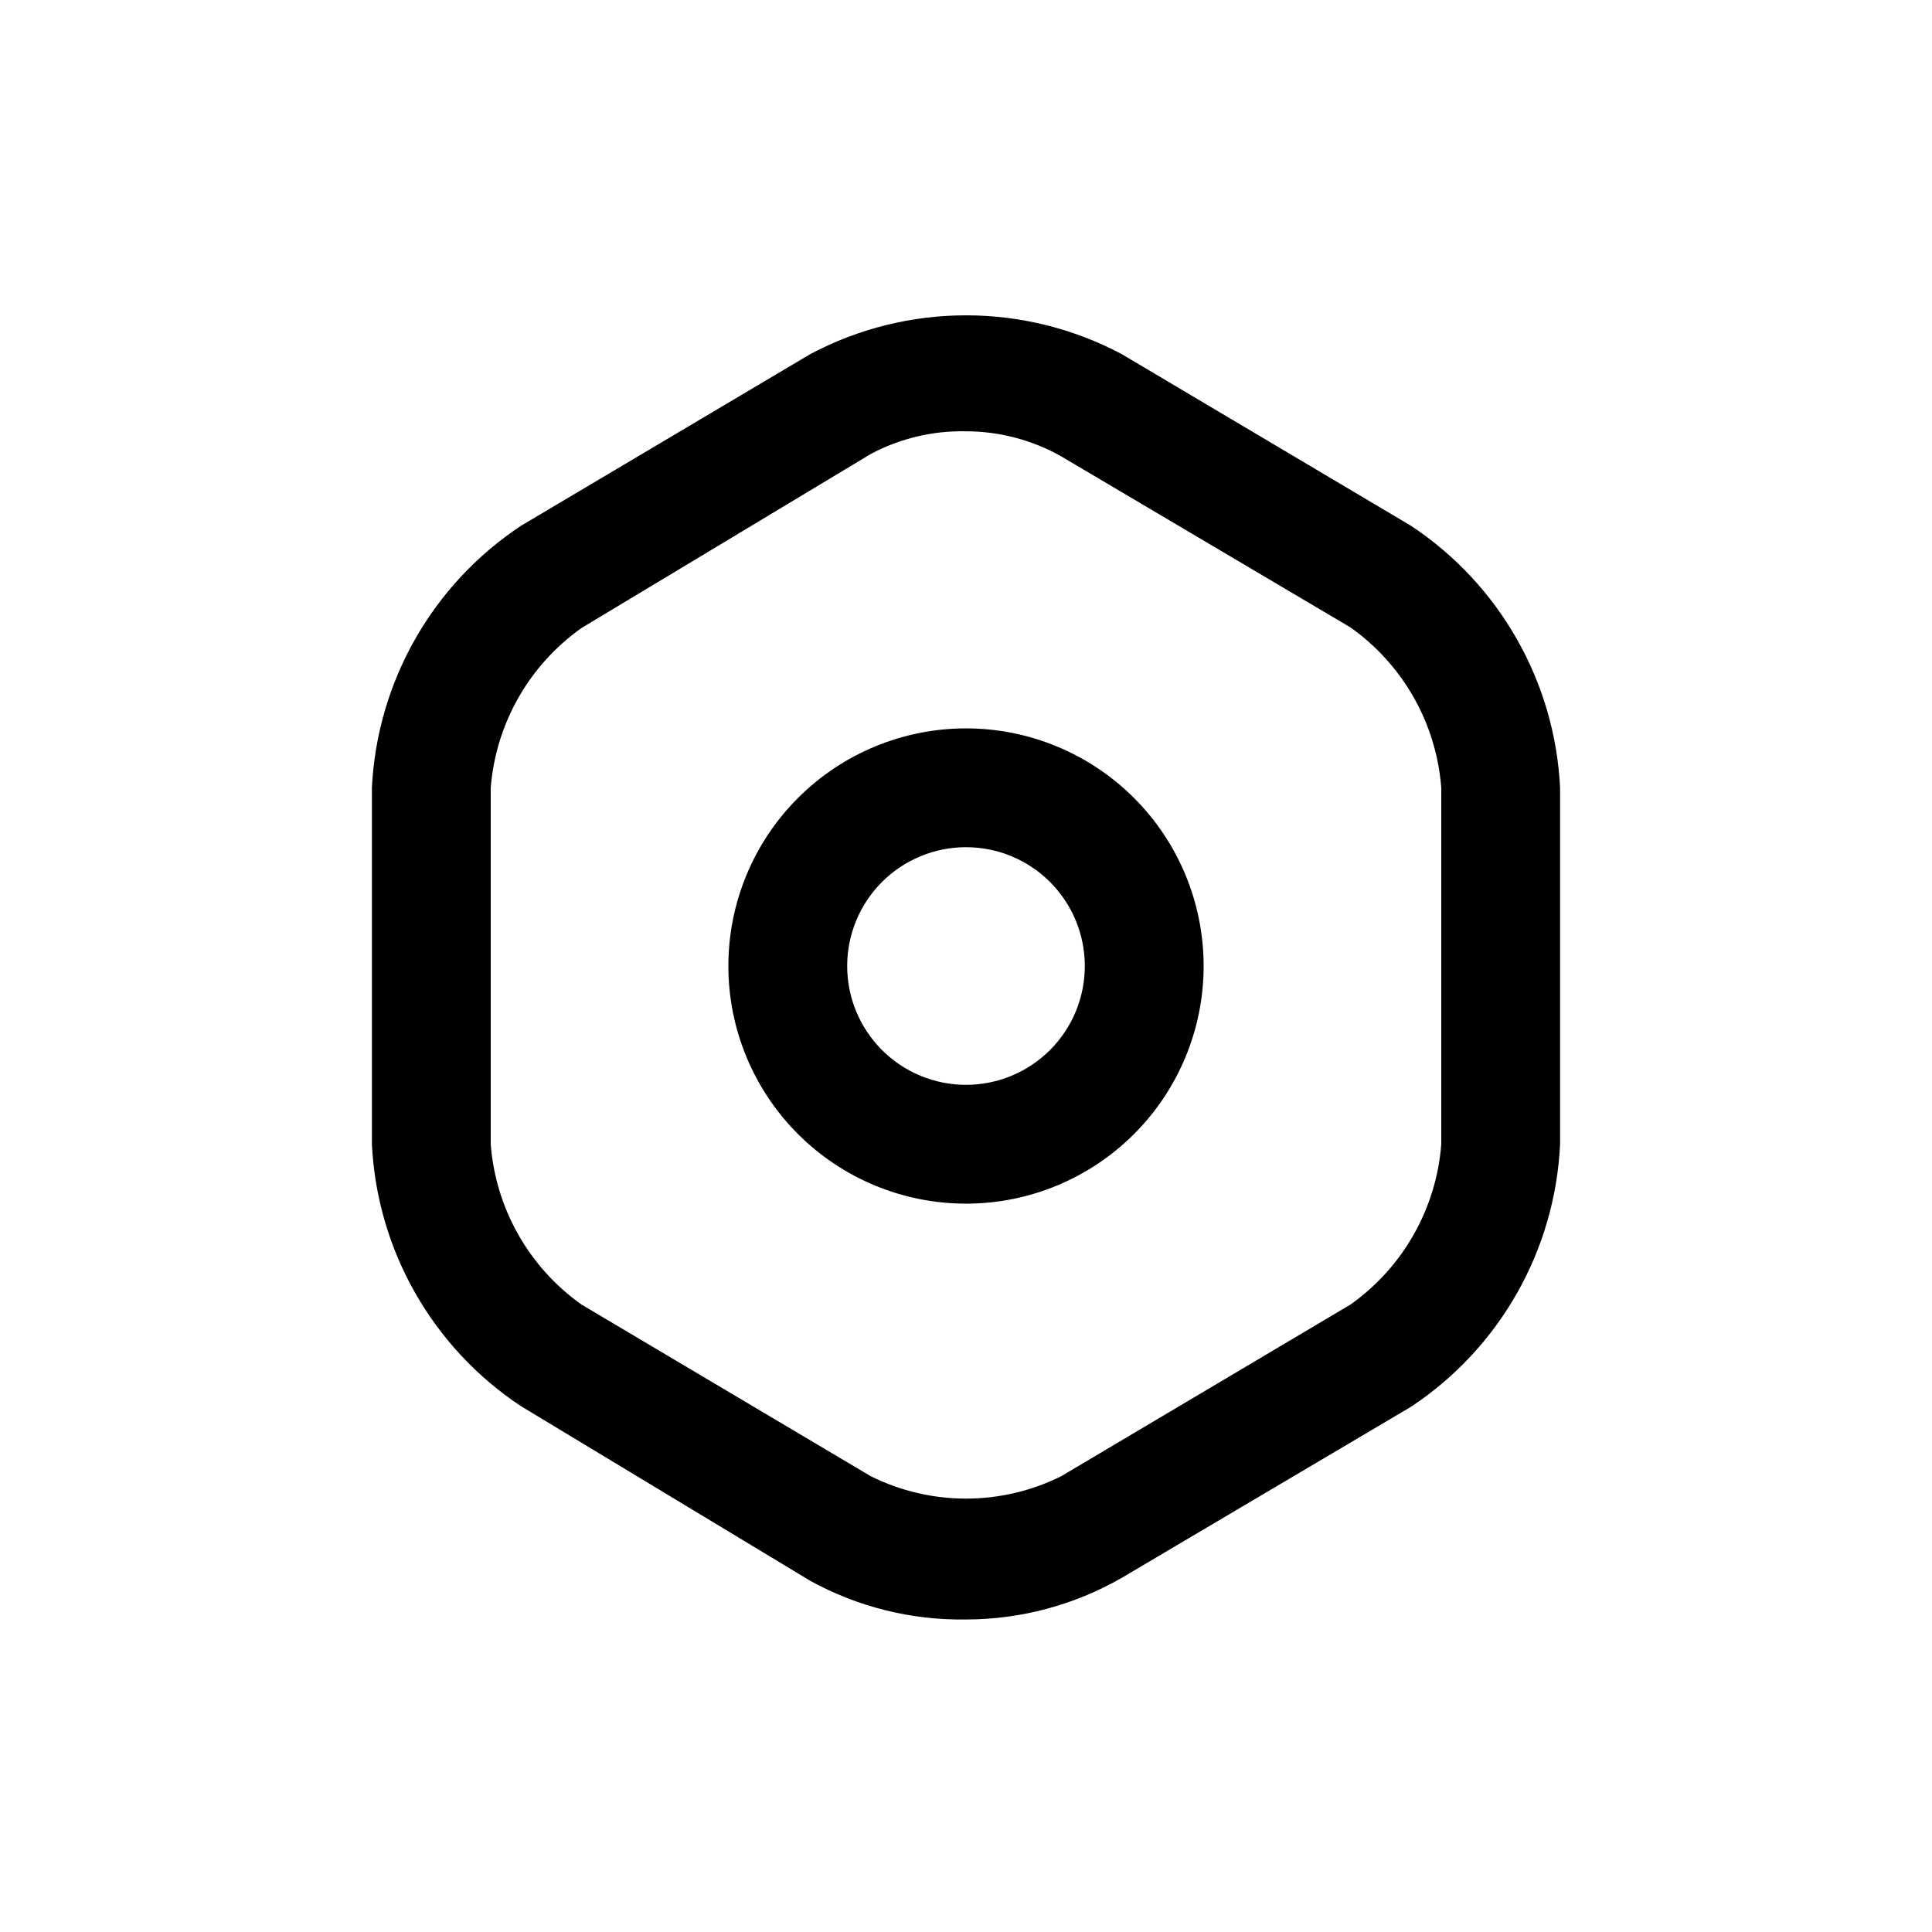
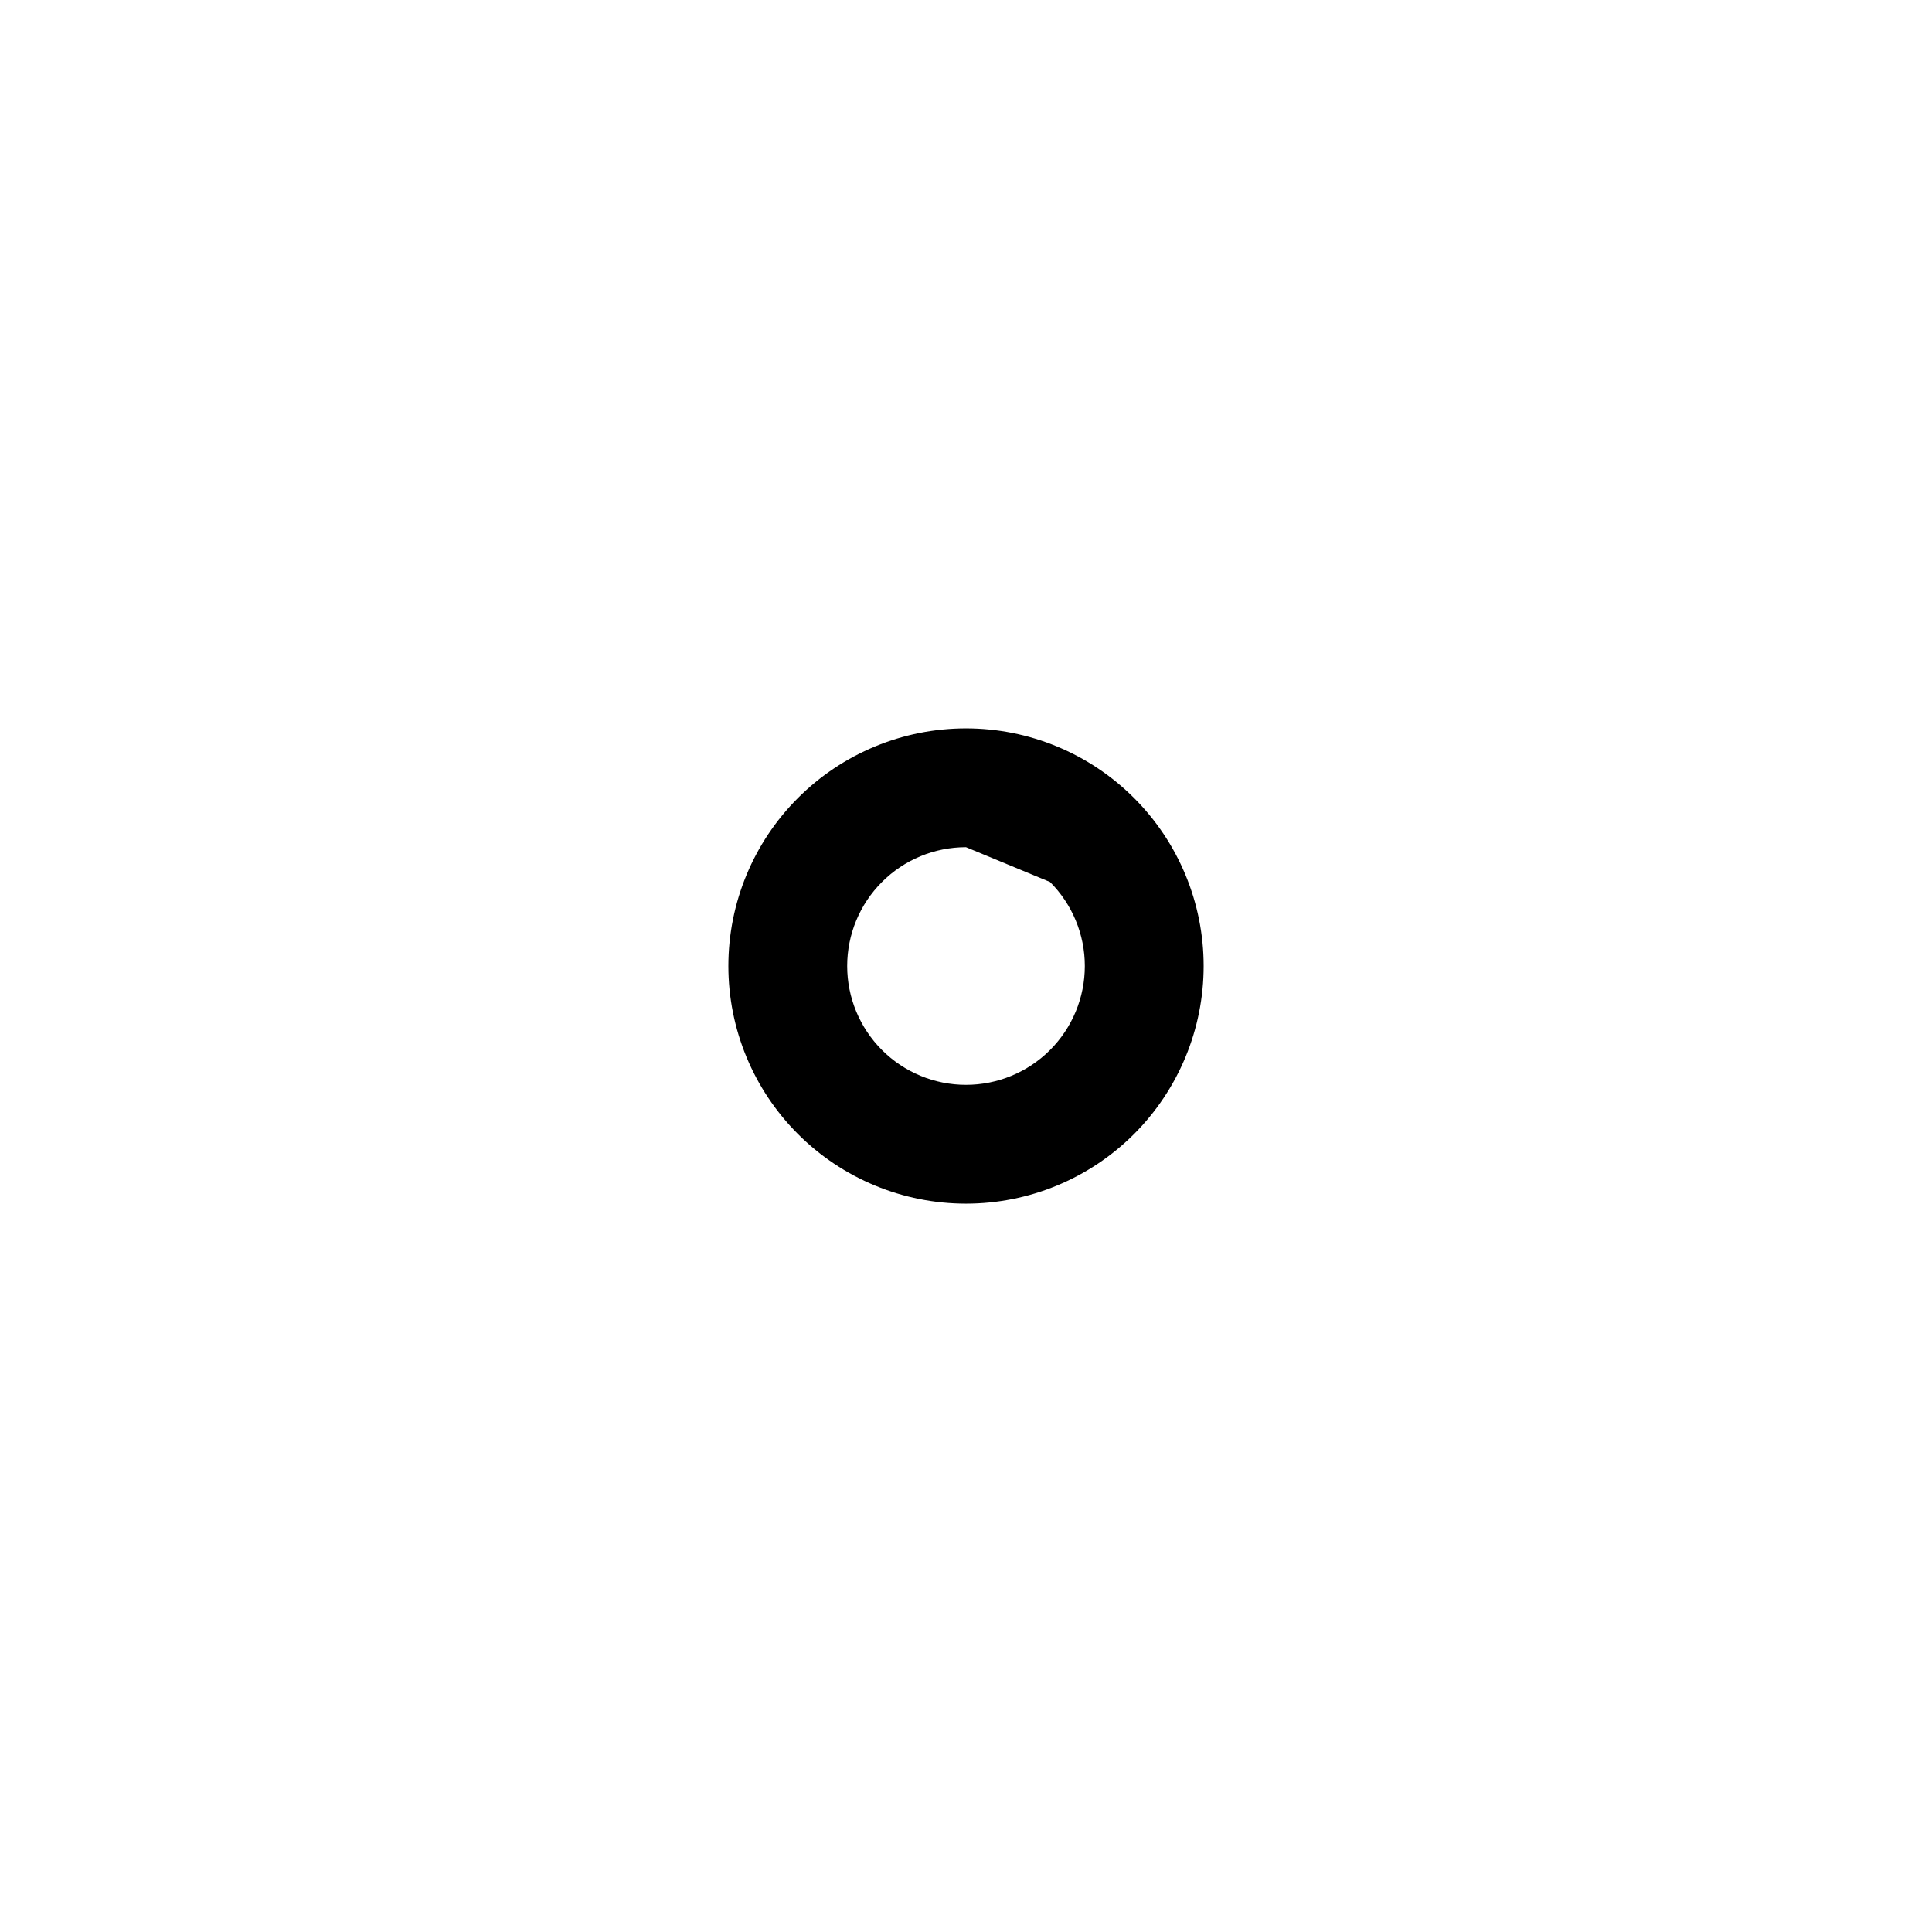
<svg xmlns="http://www.w3.org/2000/svg" fill="#000000" width="800px" height="800px" version="1.1" viewBox="144 144 512 512">
  <g>
-     <path d="m400 573.18c-14.406 0.227-28.621-3.301-41.25-10.234l-76.676-46.289c-23.465-15.539-38.137-41.316-39.516-69.43v-94.465c1.379-28.109 16.051-53.891 39.516-69.43l76.676-45.5c25.797-13.688 56.703-13.688 82.496 0l76.672 45.5h0.004c23.465 15.539 38.137 41.32 39.516 69.43v94.465c-1.328 28.168-16.008 54.016-39.516 69.59l-76.676 45.344c-12.551 7.207-26.773 11.008-41.246 11.02zm0-314.88c-8.773-0.191-17.445 1.871-25.191 5.984l-76.676 46.129c-13.91 9.848-22.734 25.363-24.086 42.352v94.465c1.305 17.047 10.133 32.629 24.086 42.508l76.672 45.5h0.004c15.871 7.875 34.508 7.875 50.379 0l76.672-45.5h0.004c13.953-9.879 22.781-25.461 24.086-42.508v-94.465c-1.305-17.047-10.133-32.629-24.086-42.508l-76.676-45.344c-7.688-4.332-16.363-6.609-25.188-6.613z" />
-     <path d="m400 462.98c-16.703 0-32.723-6.637-44.531-18.445-11.812-11.812-18.445-27.832-18.445-44.531 0-16.703 6.633-32.723 18.445-44.531 11.809-11.812 27.828-18.445 44.531-18.445 16.699 0 32.719 6.633 44.531 18.445 11.809 11.809 18.445 27.828 18.445 44.531 0 16.699-6.637 32.719-18.445 44.531-11.812 11.809-27.832 18.445-44.531 18.445zm0-94.465c-8.352 0-16.363 3.316-22.266 9.223-5.906 5.902-9.223 13.914-9.223 22.266s3.316 16.359 9.223 22.266c5.902 5.902 13.914 9.223 22.266 9.223s16.359-3.32 22.266-9.223c5.902-5.906 9.223-13.914 9.223-22.266s-3.32-16.363-9.223-22.266c-5.906-5.906-13.914-9.223-22.266-9.223z" />
+     <path d="m400 462.98c-16.703 0-32.723-6.637-44.531-18.445-11.812-11.812-18.445-27.832-18.445-44.531 0-16.703 6.633-32.723 18.445-44.531 11.809-11.812 27.828-18.445 44.531-18.445 16.699 0 32.719 6.633 44.531 18.445 11.809 11.809 18.445 27.828 18.445 44.531 0 16.699-6.637 32.719-18.445 44.531-11.812 11.809-27.832 18.445-44.531 18.445zm0-94.465c-8.352 0-16.363 3.316-22.266 9.223-5.906 5.902-9.223 13.914-9.223 22.266s3.316 16.359 9.223 22.266c5.902 5.902 13.914 9.223 22.266 9.223s16.359-3.32 22.266-9.223c5.902-5.906 9.223-13.914 9.223-22.266s-3.32-16.363-9.223-22.266z" />
  </g>
</svg>